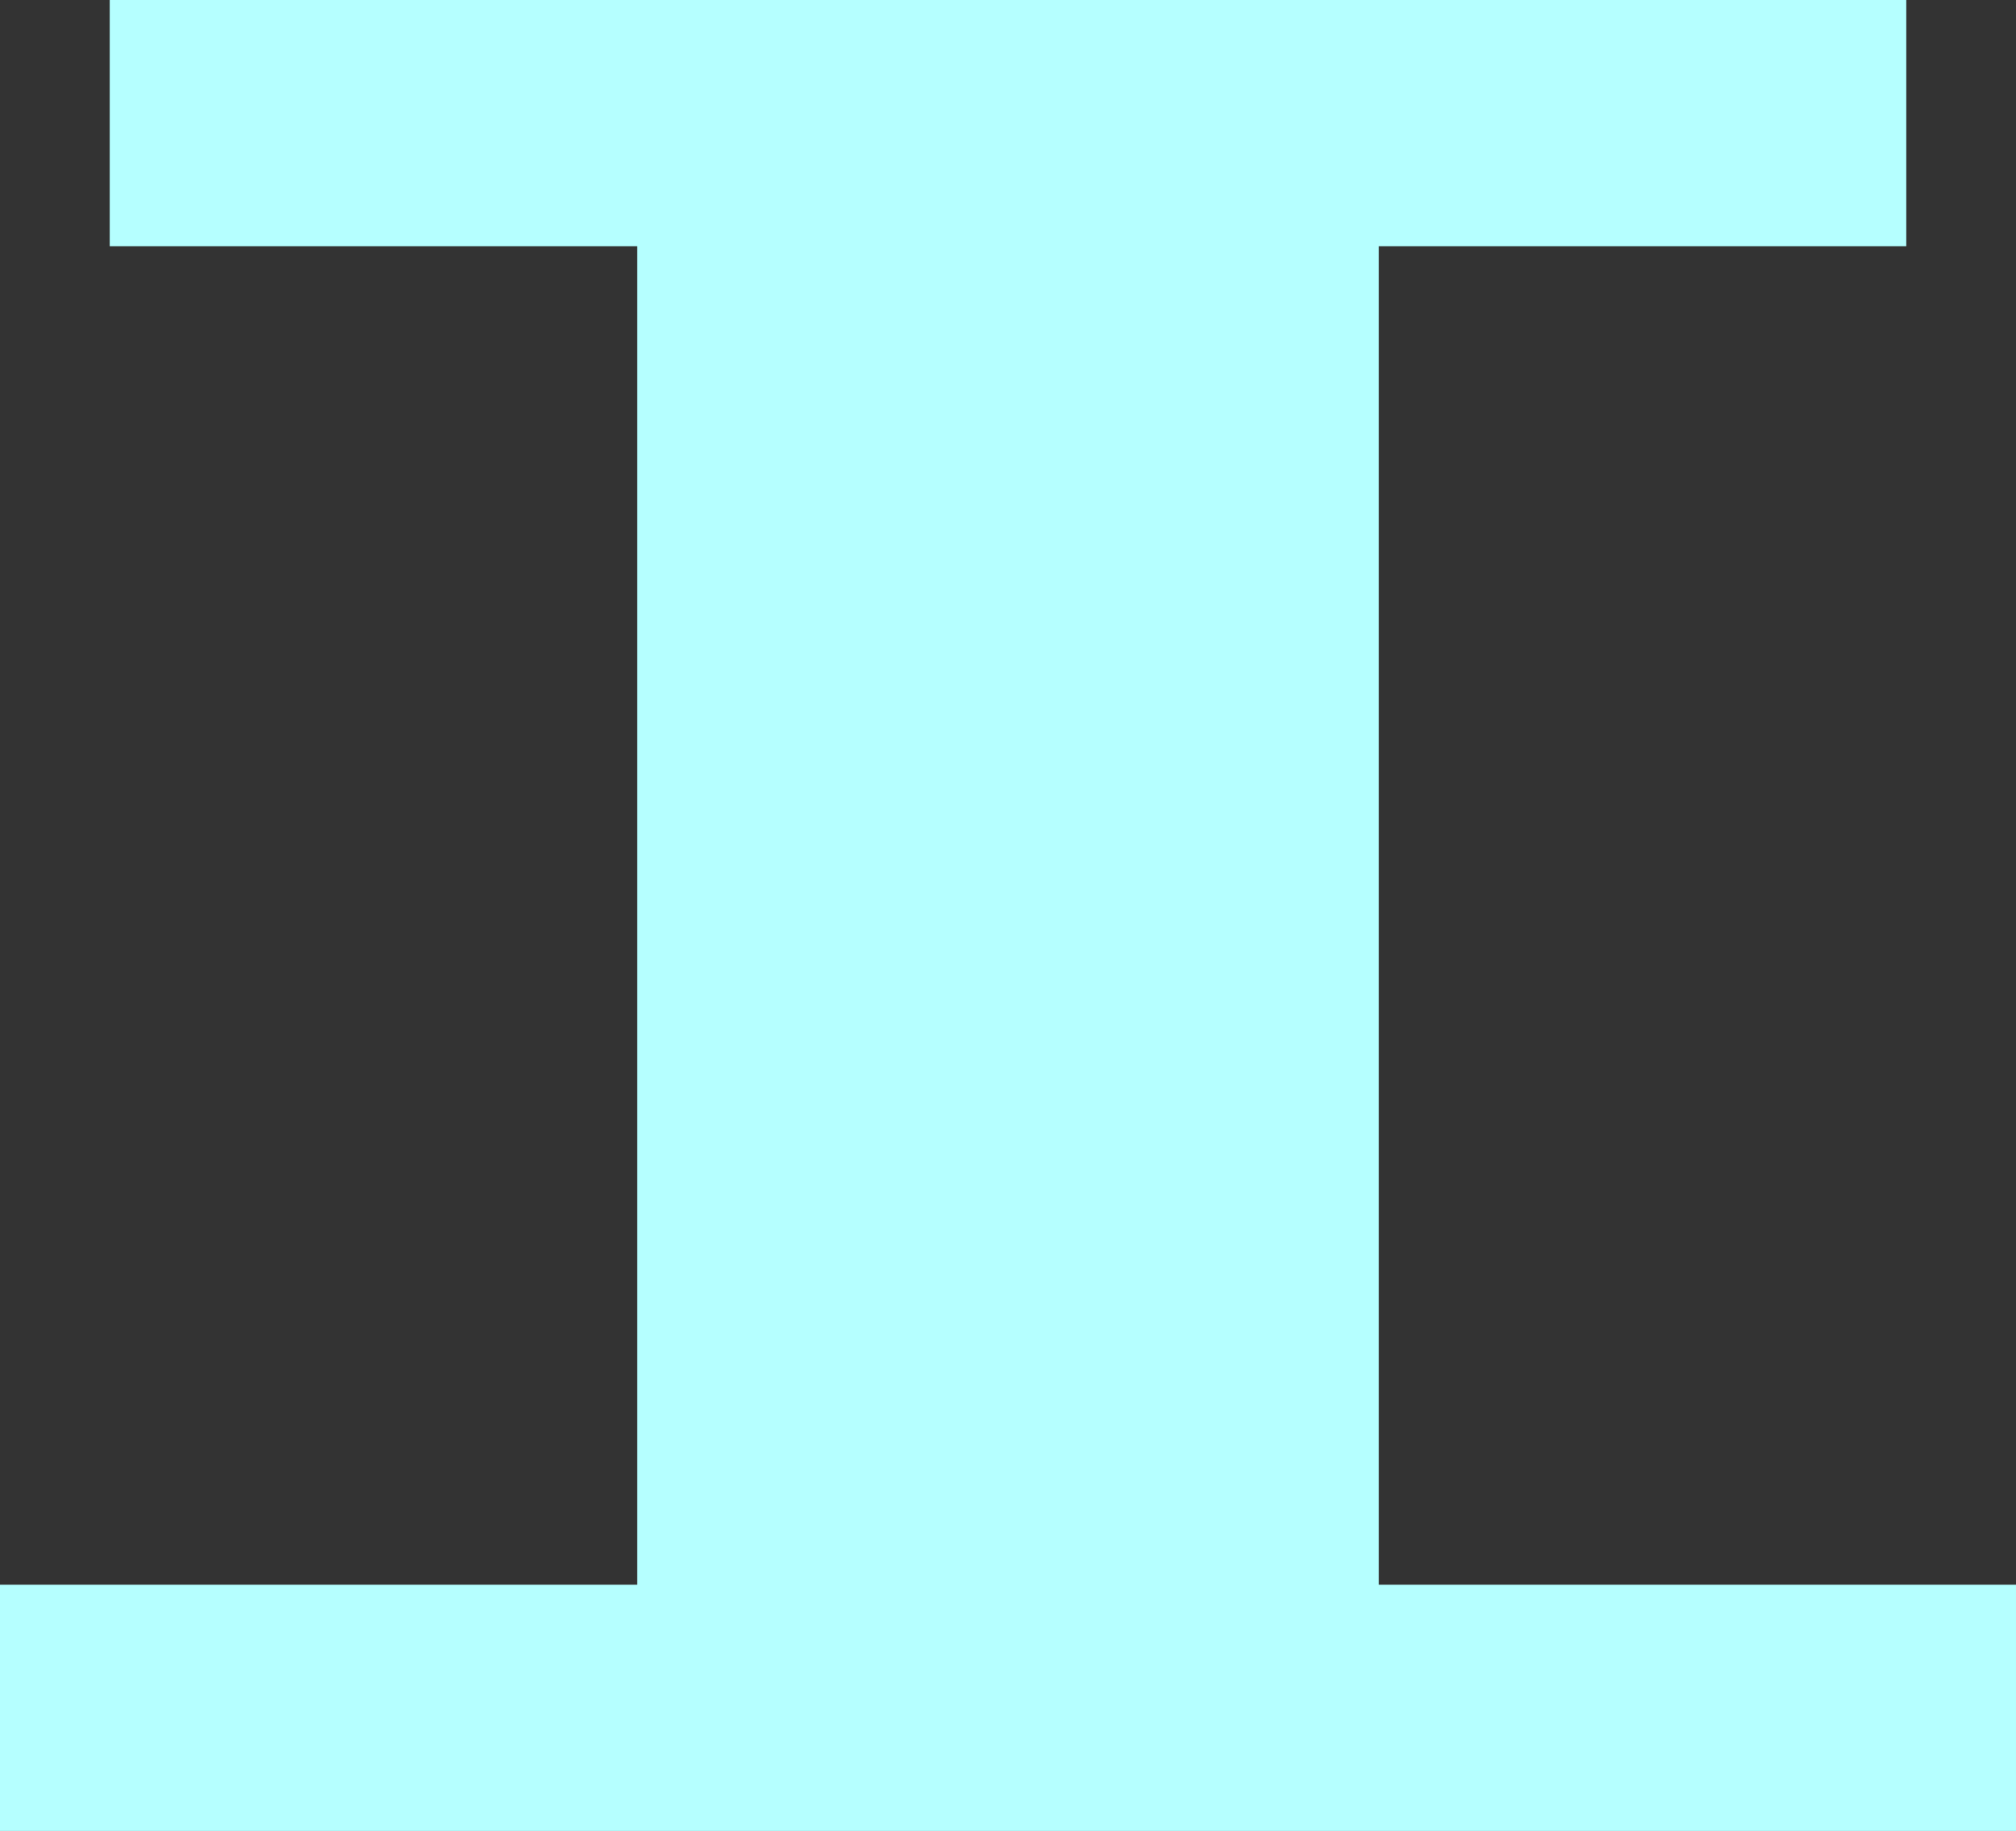
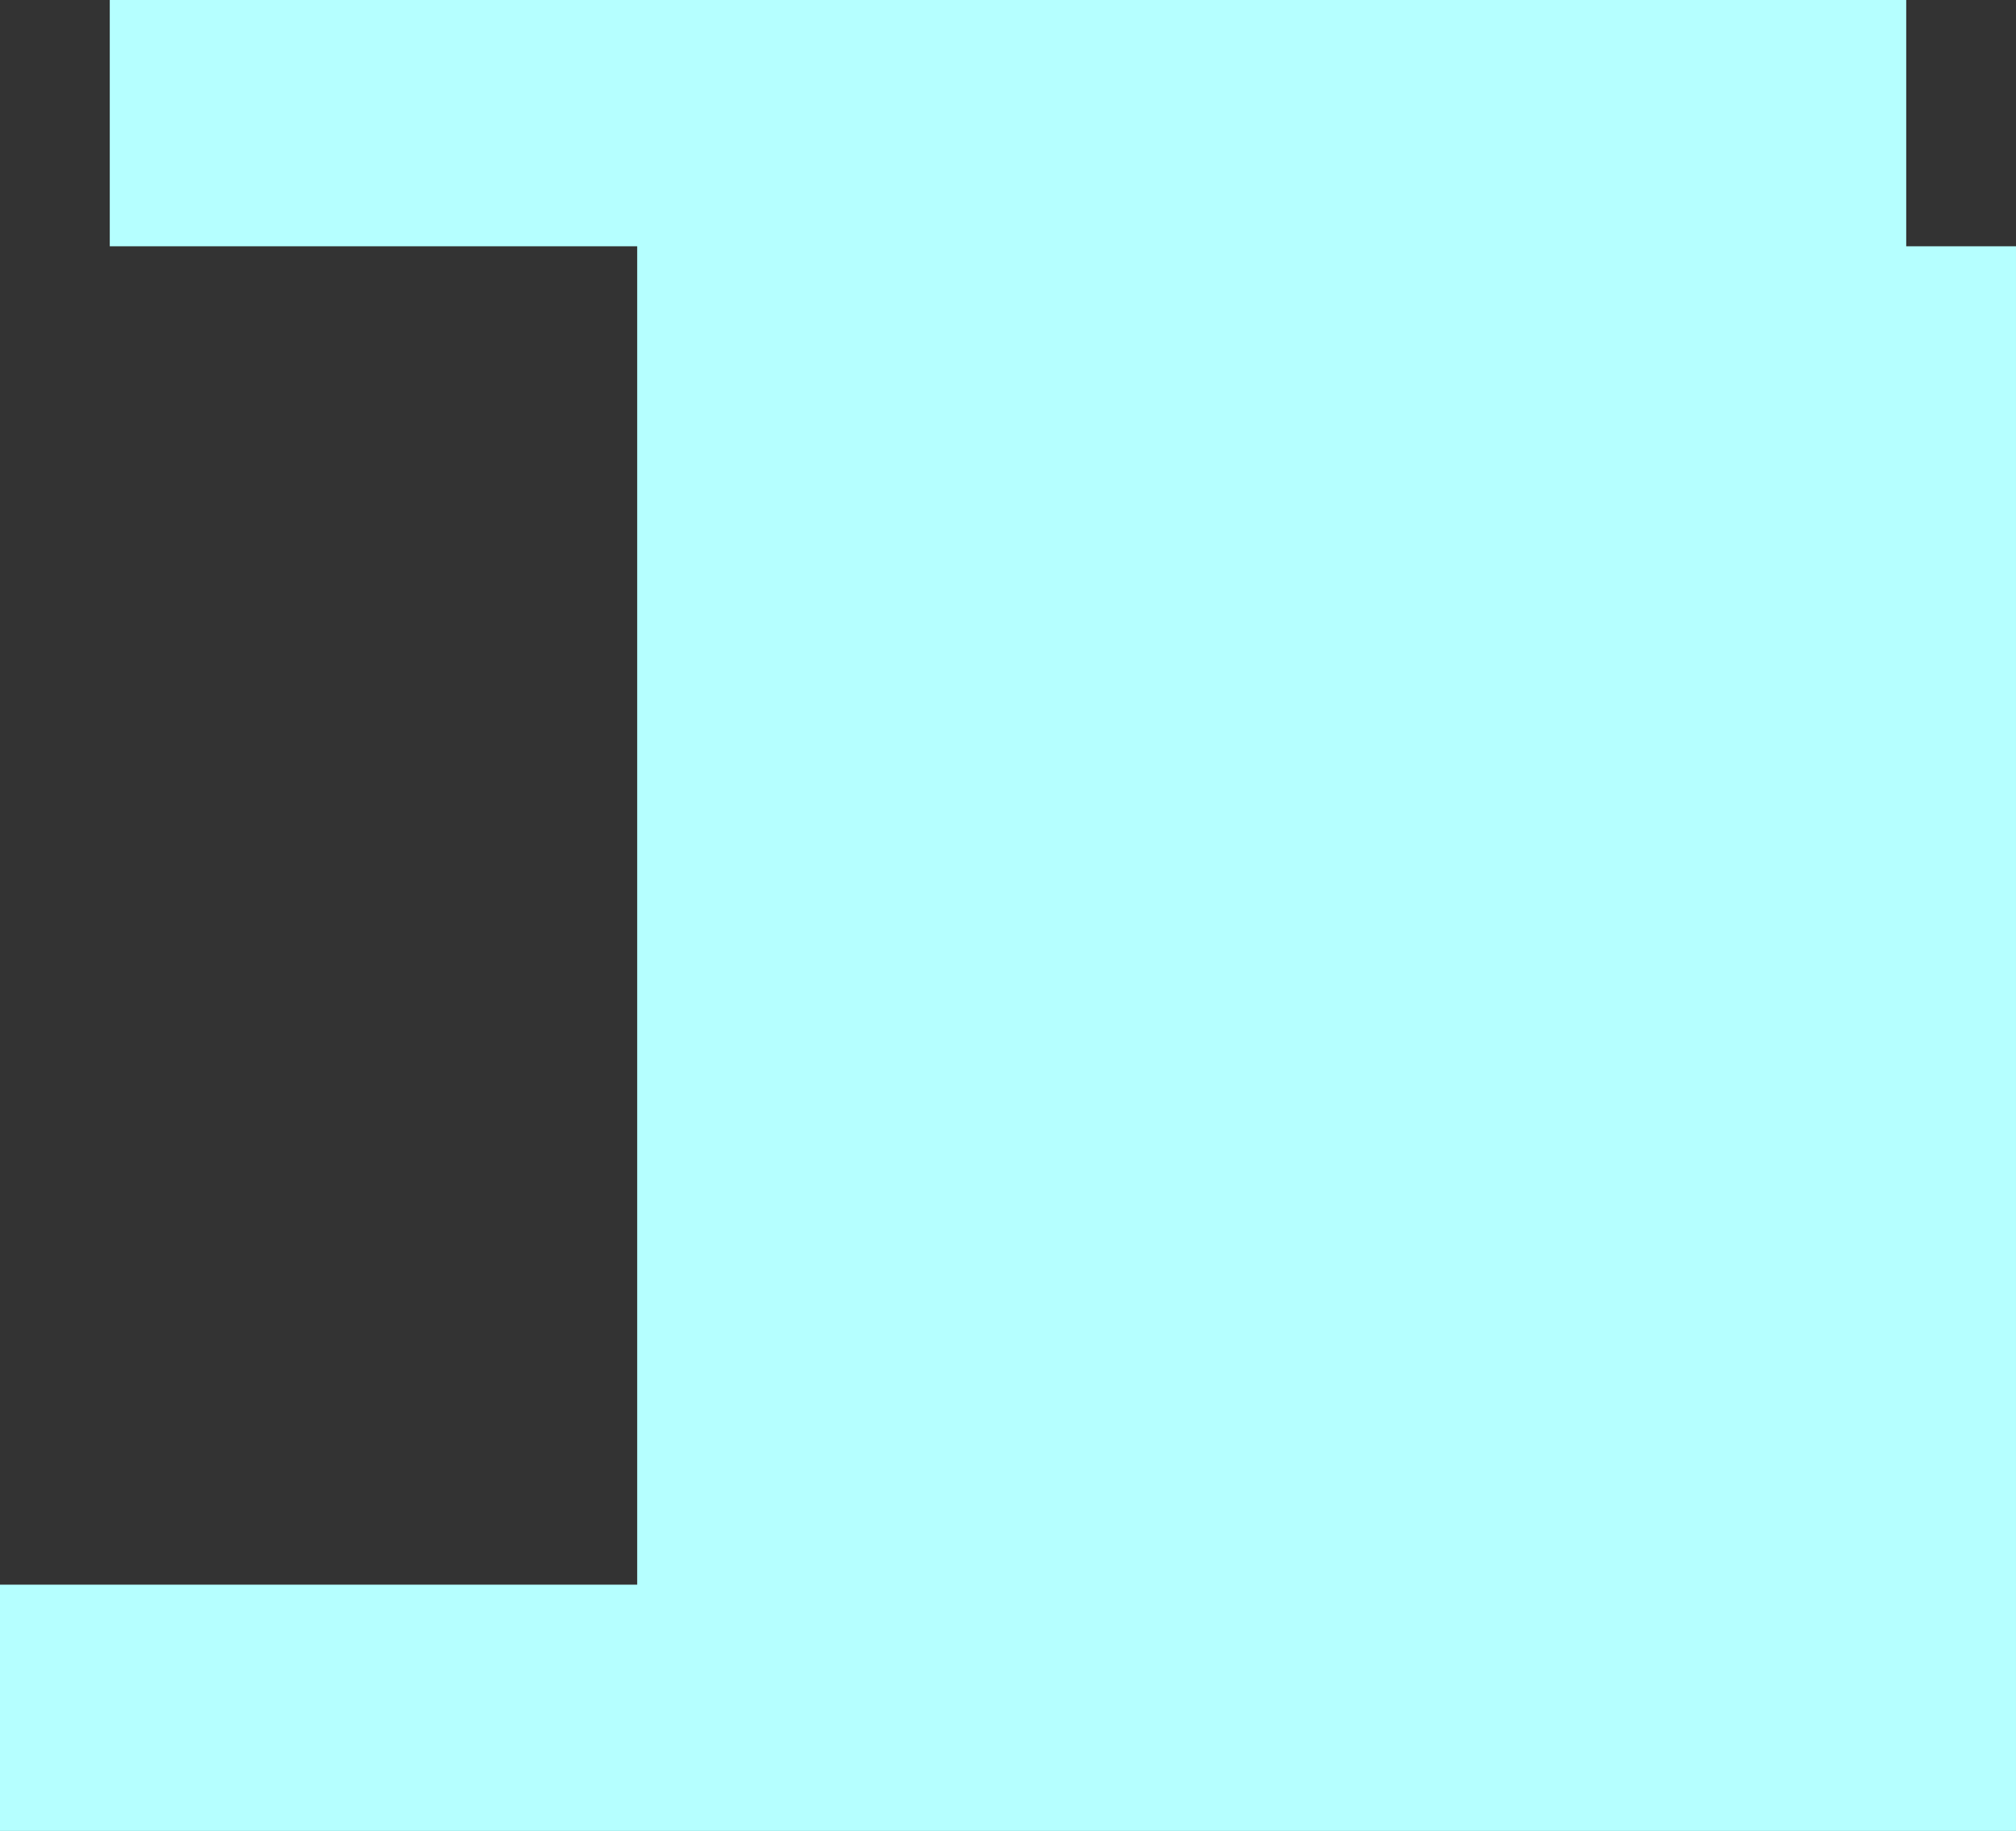
<svg xmlns="http://www.w3.org/2000/svg" id="_レイヤー_2" data-name="レイヤー 2" width="90.36" height="82.08" viewBox="0 0 90.36 82.08">
  <rect x="0" y="0" width="90.36" height="82.08" fill="#333333" stroke="none" />
  <defs>
    <style>
      .cls-1 {
        fill: #b5ffff;
        stroke-width: 0px;
      }
    </style>
  </defs>
  <g id="_具" data-name="具">
-     <path class="cls-1" d="m90.36,82.08H0v-11.04h28.56V11.04H4.92V0h80.52v11.04h-23.64v60h28.56v11.04Z" />
+     <path class="cls-1" d="m90.36,82.08H0v-11.04h28.56V11.04H4.92V0h80.52v11.04h-23.64h28.56v11.04Z" />
  </g>
</svg>